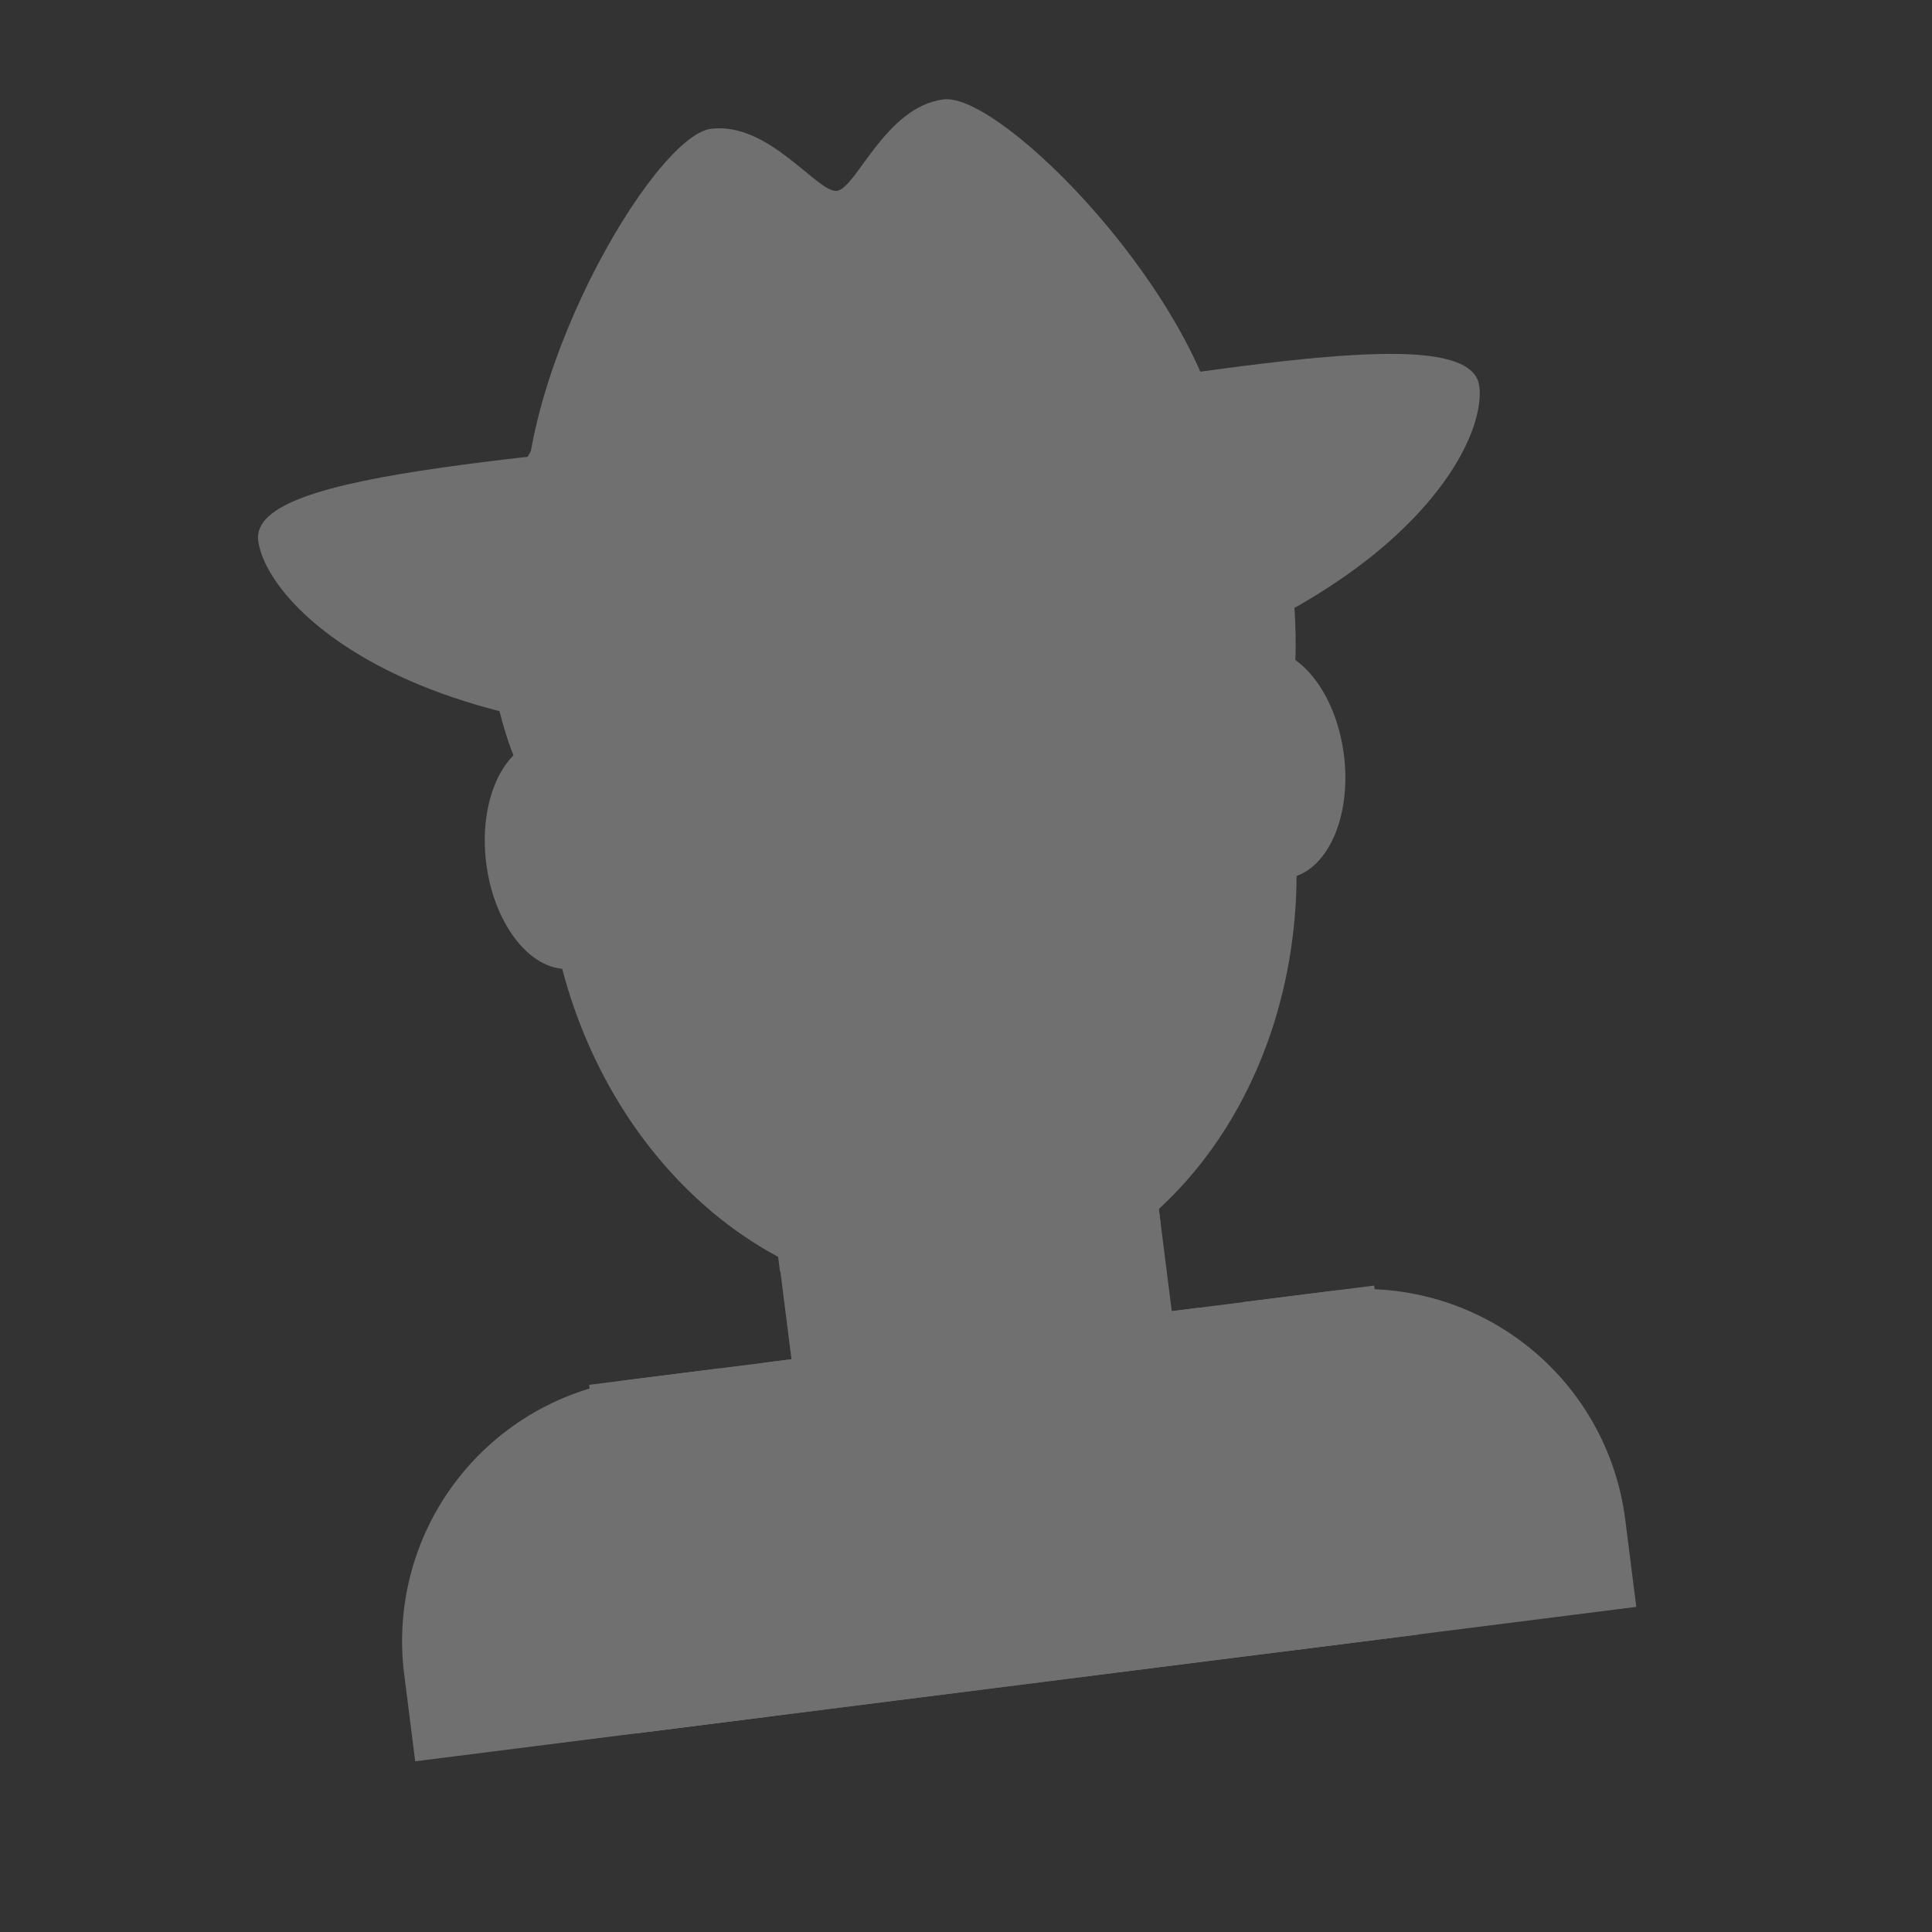
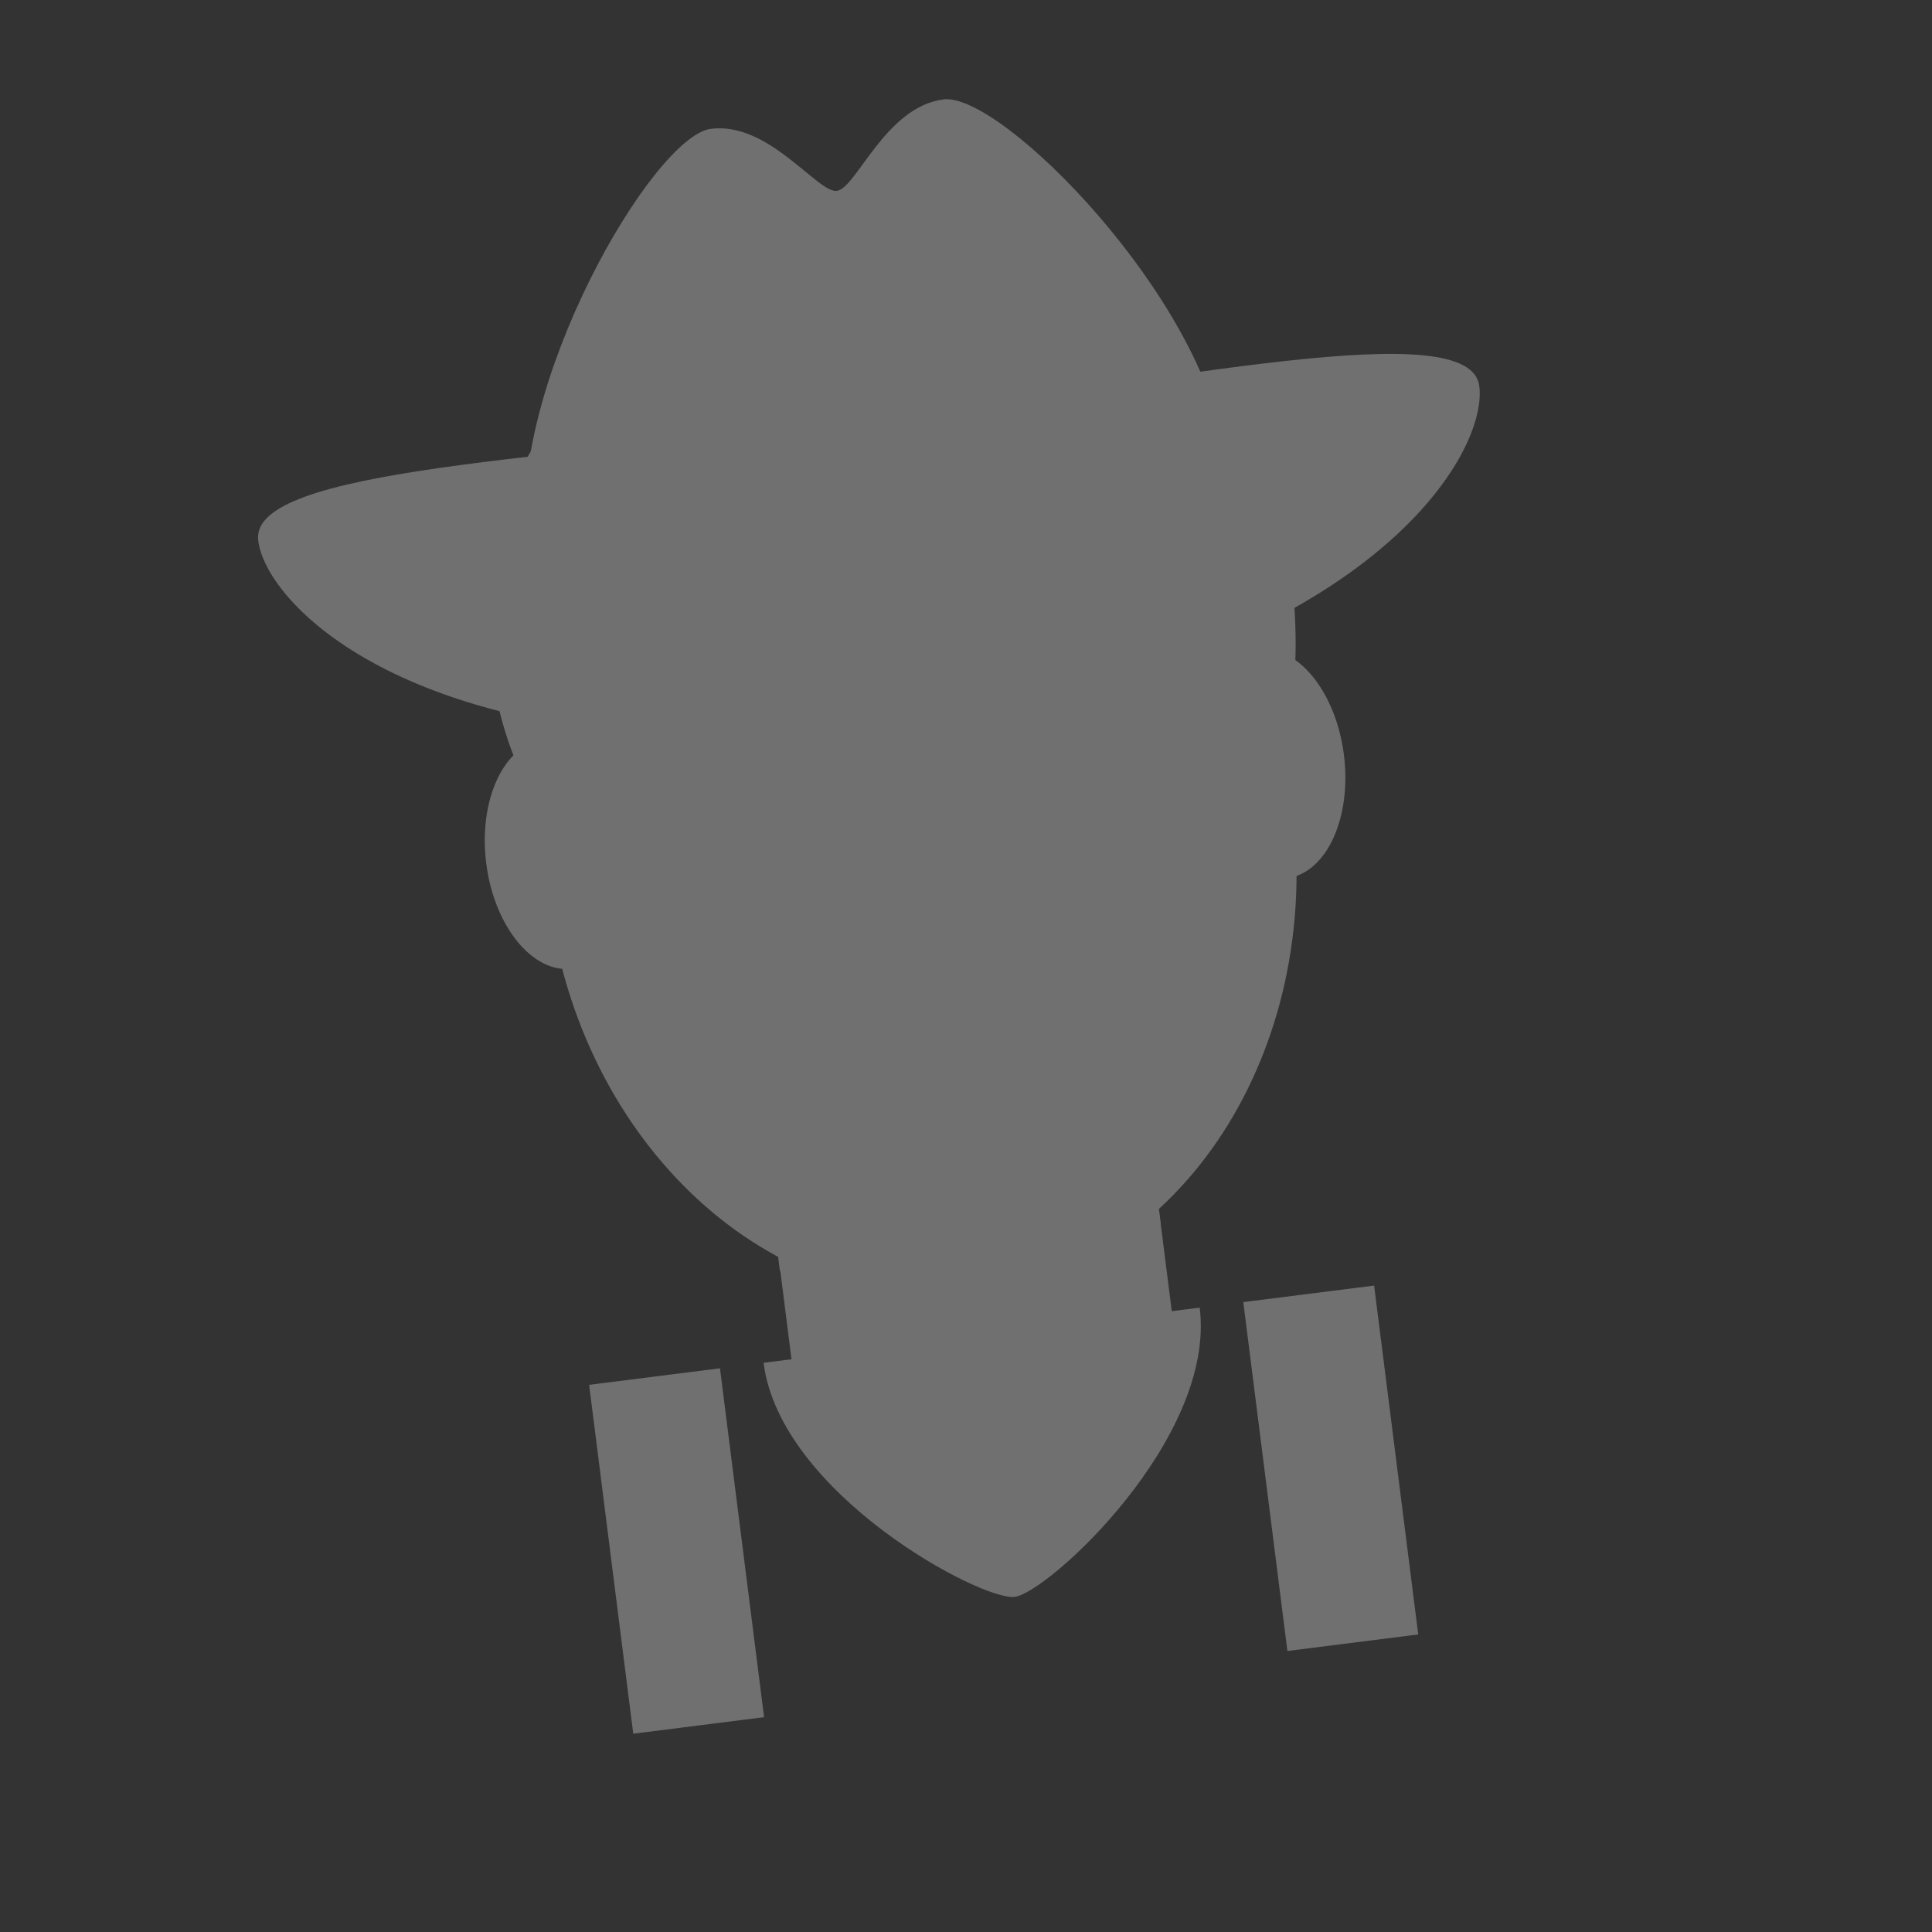
<svg xmlns="http://www.w3.org/2000/svg" width="452" height="452" viewBox="0 0 452 452" fill="none">
  <rect x="0" y="0" width="452" height="452" fill="#333333" stroke="none" />
  <g style="mix-blend-mode:soft-light" opacity="0.3" clip-path="url(#clip0_1793_6420)">
-     <path d="M382.817 375.937L380.237 355.532C378.184 339.296 369.765 324.541 356.833 314.512C343.901 304.484 327.514 300.003 311.278 302.056L148.033 322.7C131.797 324.754 117.042 333.172 107.014 346.104C96.985 359.037 92.504 375.423 94.558 391.659L97.138 412.065L382.817 375.937Z" fill="white" />
    <path d="M237.397 373.595C245.223 372.606 284.541 336.536 280.67 305.927L178.642 318.83C182.512 349.438 229.572 374.585 237.397 373.595Z" fill="white" />
    <path d="M185.221 318.394C188.893 347.431 278.011 337.363 274.189 307.143L269.352 268.892L180.384 280.143L185.221 318.394Z" fill="white" />
    <path d="M182.474 297.332C196.653 309.781 212.519 311.631 229.252 309.515C245.974 307.4 260.869 301.65 271.514 286.072L267.01 250.454L177.96 261.715L182.464 297.333L182.474 297.332Z" fill="white" />
    <path d="M147.201 197.752C149.069 212.526 143.095 225.451 133.861 226.618C124.628 227.786 115.624 216.755 113.756 201.981C111.887 187.208 117.86 174.272 127.094 173.105C136.326 171.927 145.331 182.968 147.201 197.752ZM314.415 176.606C316.283 191.38 310.319 204.303 301.075 205.472C291.842 206.64 282.838 195.609 280.97 180.835C279.102 166.062 285.064 153.128 294.308 151.959C303.55 150.779 312.545 161.822 314.415 176.606Z" fill="white" />
    <path d="M128.451 210.725C121.24 153.701 154.326 102.538 202.351 96.465C250.376 90.392 295.147 131.709 302.358 188.732C309.569 245.756 276.493 296.917 228.468 302.991C180.454 309.063 135.663 267.758 128.451 210.725Z" fill="white" />
    <path d="M224.239 269.549C196.14 273.102 186.599 267.001 184.976 265.724C184.263 265.2 183.66 264.541 183.202 263.784C182.744 263.027 182.439 262.188 182.306 261.313C182.036 259.547 182.478 257.746 183.536 256.307C184.594 254.867 186.181 253.907 187.947 253.637C189.713 253.367 191.513 253.809 192.953 254.867C193.531 255.177 200.938 258.906 222.547 256.173C244.994 253.334 250.857 247.565 250.912 247.506C251.451 246.817 252.122 246.243 252.887 245.817C253.651 245.392 254.493 245.123 255.363 245.028C256.233 244.932 257.113 245.012 257.951 245.261C258.79 245.511 259.57 245.926 260.246 246.482C261.646 247.62 262.542 249.264 262.742 251.057C262.942 252.851 262.429 254.651 261.313 256.07C260.059 257.711 252.337 265.995 224.239 269.549Z" fill="white" />
    <path d="M198.019 62.201C255.644 54.914 297.038 92.885 301.519 128.319C306 163.754 300.59 178.847 291.594 165.576L273.603 139.054C273.603 139.054 230.394 144.518 214.194 132.158C214.194 132.158 241.182 171.951 192.585 134.891C192.585 134.891 203.373 162.334 155.673 132.365C155.673 132.365 135.856 149.269 133.134 185.614C132.378 195.703 118.727 187.436 114.246 152.002C109.755 116.569 133.19 70.4 198.019 62.201Z" fill="white" />
    <path d="M174.651 205.306C169.04 206.016 163.868 202.005 163.158 196.394L161.868 186.191C161.158 180.579 165.169 175.407 170.781 174.698C176.392 173.988 181.564 177.999 182.274 183.61L183.564 193.813C184.273 199.425 180.263 204.597 174.651 205.306ZM256.274 194.984C250.662 195.694 245.49 191.683 244.781 186.072L243.491 175.869C242.781 170.257 246.792 165.085 252.403 164.376C258.015 163.666 263.187 167.677 263.896 173.288L265.187 183.491C265.896 189.103 261.886 194.275 256.274 194.984Z" fill="white" />
    <path d="M226.663 227.236L211.359 229.172C207.145 229.705 203.272 226.701 202.739 222.487C202.206 218.274 205.21 214.4 209.424 213.868L224.728 211.932C228.942 211.399 232.815 214.403 233.348 218.617C233.881 222.83 230.877 226.704 226.663 227.236Z" fill="white" />
    <path d="M137.83 323.988L168.439 320.117L178.761 401.739L148.152 405.61L137.83 323.988ZM290.873 304.634L321.481 300.763L331.803 382.386L301.195 386.256L290.873 304.634Z" fill="white" />
-     <path d="M148.137 395.25L330.513 372.187L331.803 382.39L149.427 405.453L148.137 395.25Z" fill="white" />
    <path d="M286.506 106.16C288.209 119.628 257.797 132.596 207.721 138.928C157.636 145.262 124.963 140.272 123.26 126.804C118.684 90.615 152.717 31.858 166.318 30.138C179.928 28.417 191.269 45.227 195.8 44.654C200.33 44.081 207.129 24.977 220.74 23.256C234.34 21.536 281.929 69.971 286.506 106.16Z" fill="white" />
    <path d="M346.088 90.336C348.226 107.242 318.12 156.069 210.99 169.617C103.86 183.164 62.547 143.369 60.409 126.463C58.271 109.557 128.702 107.461 201.958 98.197C275.215 88.933 343.95 73.43 346.088 90.336Z" fill="white" />
    <path d="M286.506 106.164C288.209 119.632 257.797 132.6 207.722 138.932C157.636 145.266 124.964 140.276 123.26 126.808C122.53 121.033 122.785 114.688 123.785 108.083C150.729 125.407 259.553 111.646 281.352 88.198C283.941 94.329 285.777 100.399 286.506 106.164Z" fill="white" />
  </g>
  <defs>
    <clipPath id="clip0_1793_6420">
      <rect width="403.885" height="403.885" fill="white" transform="translate(0 51.173) rotate(-7.207)" />
    </clipPath>
  </defs>
</svg>